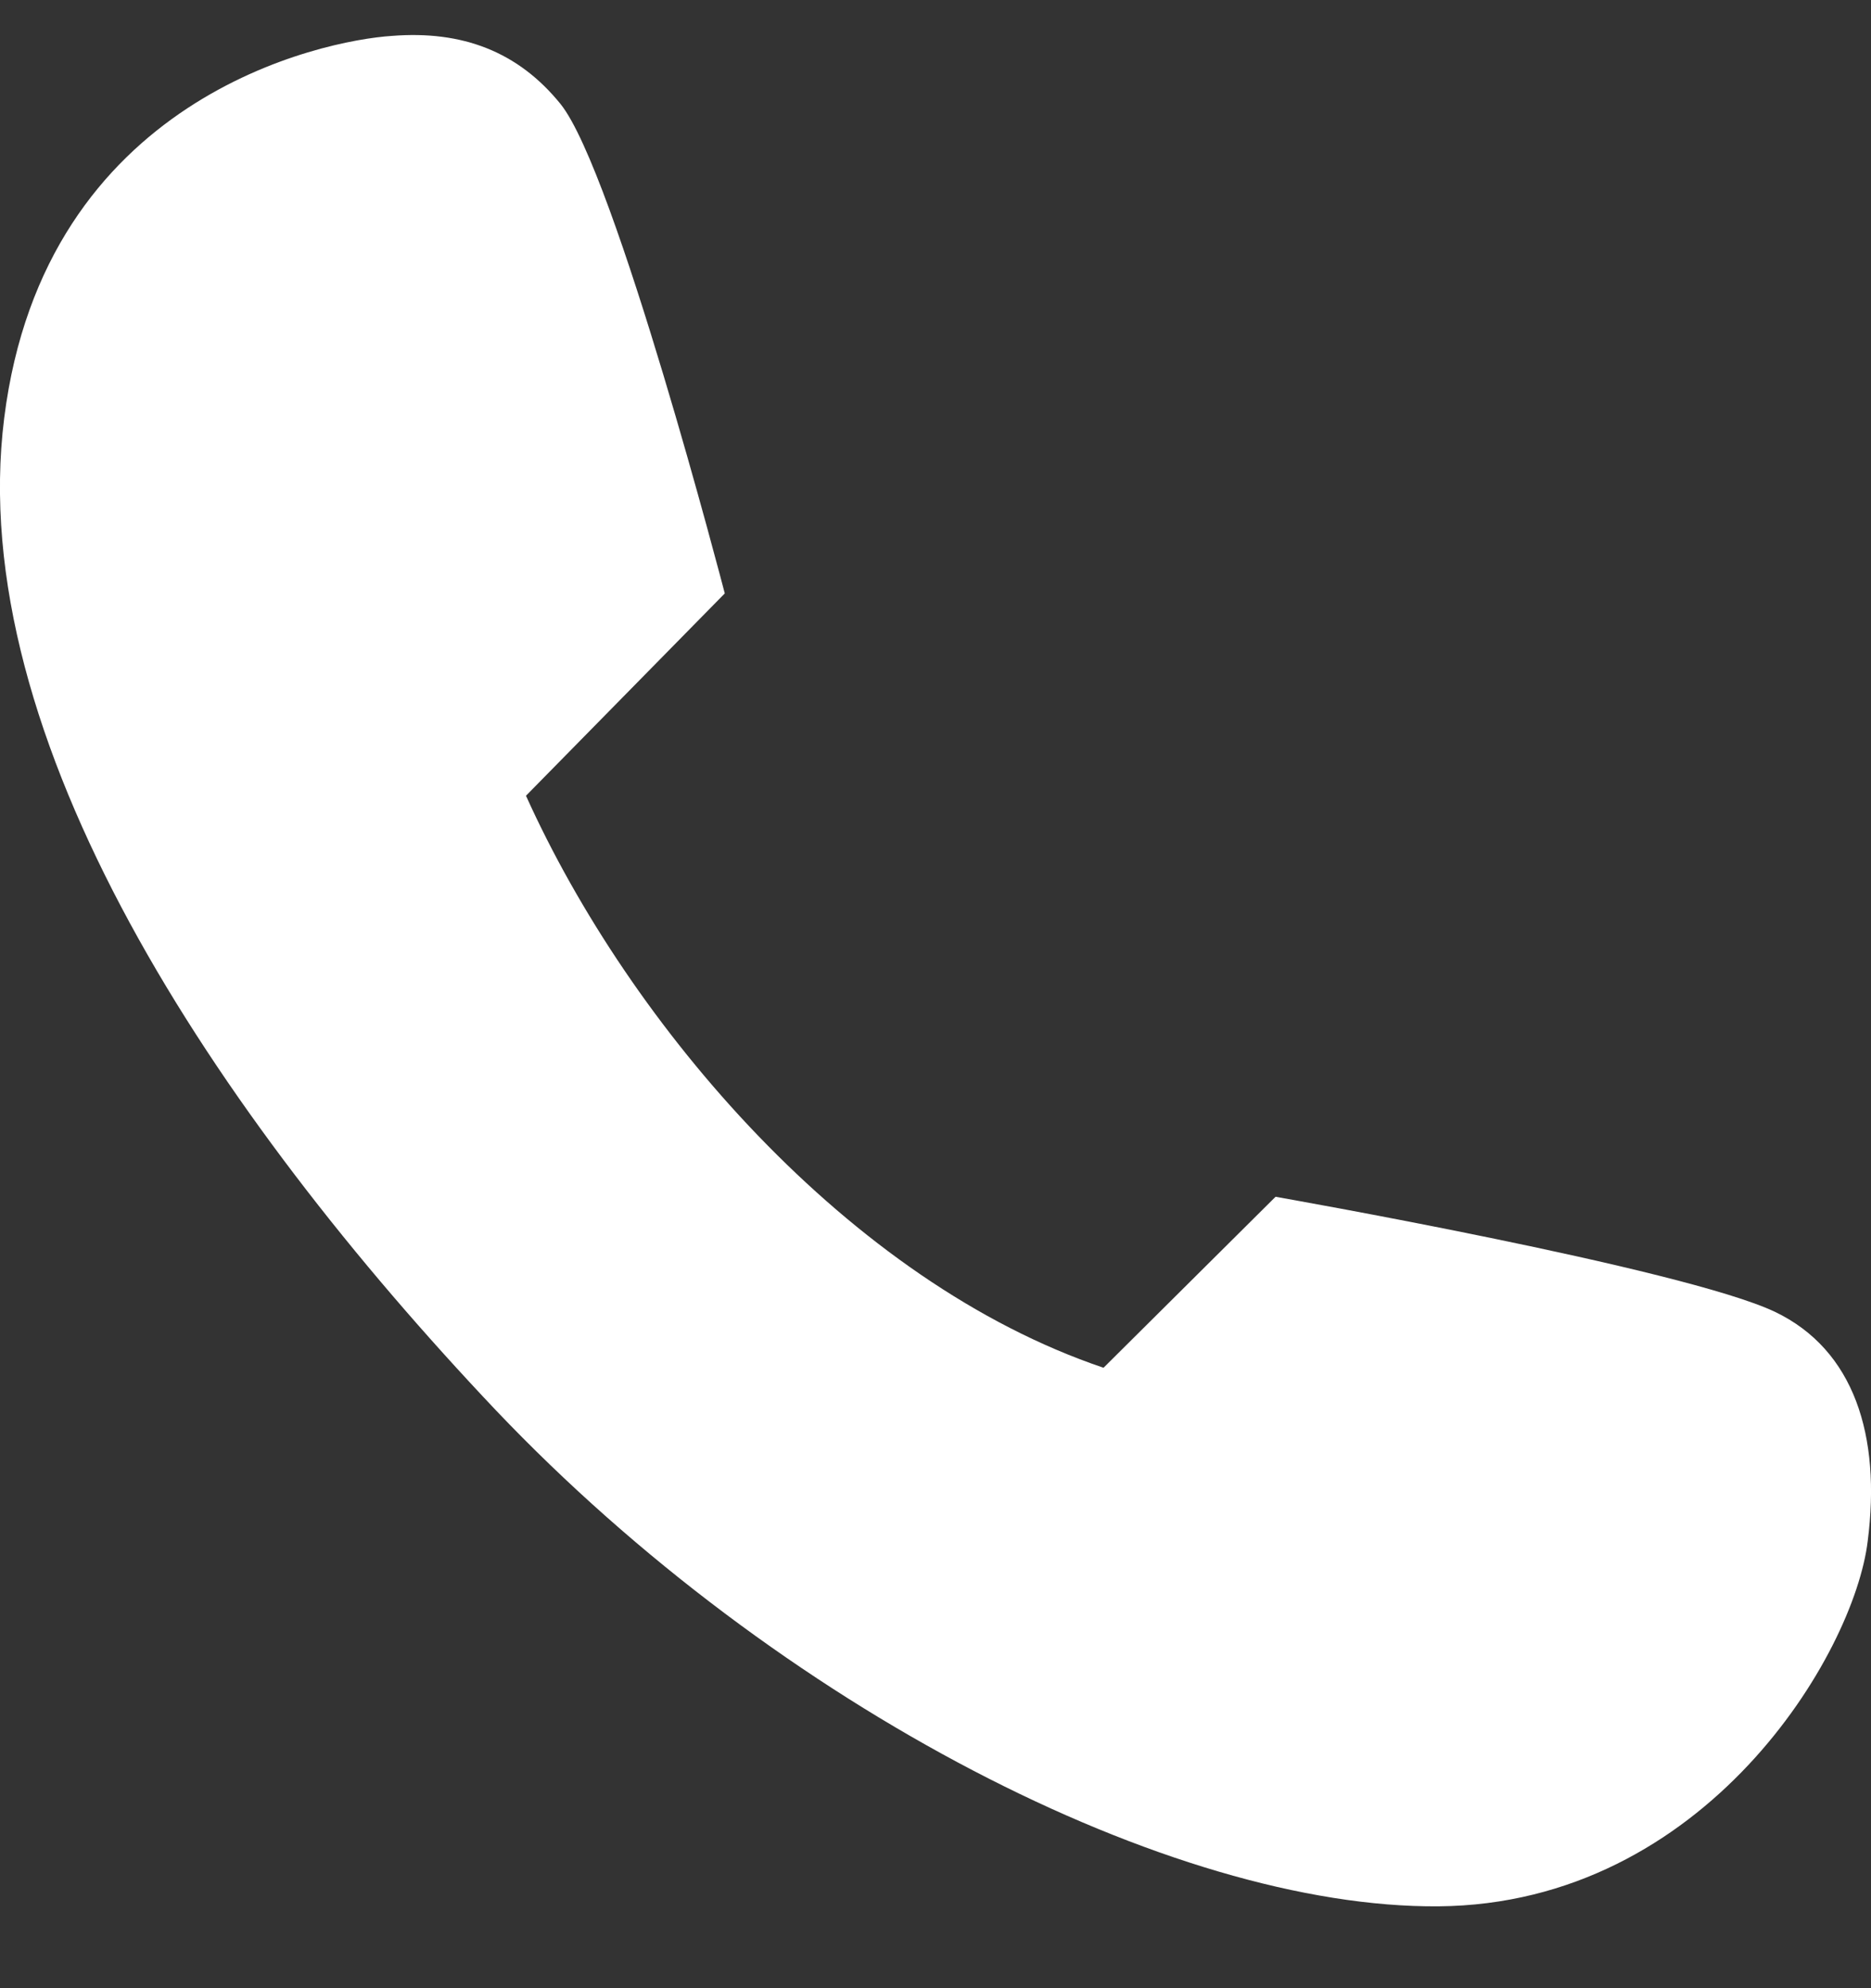
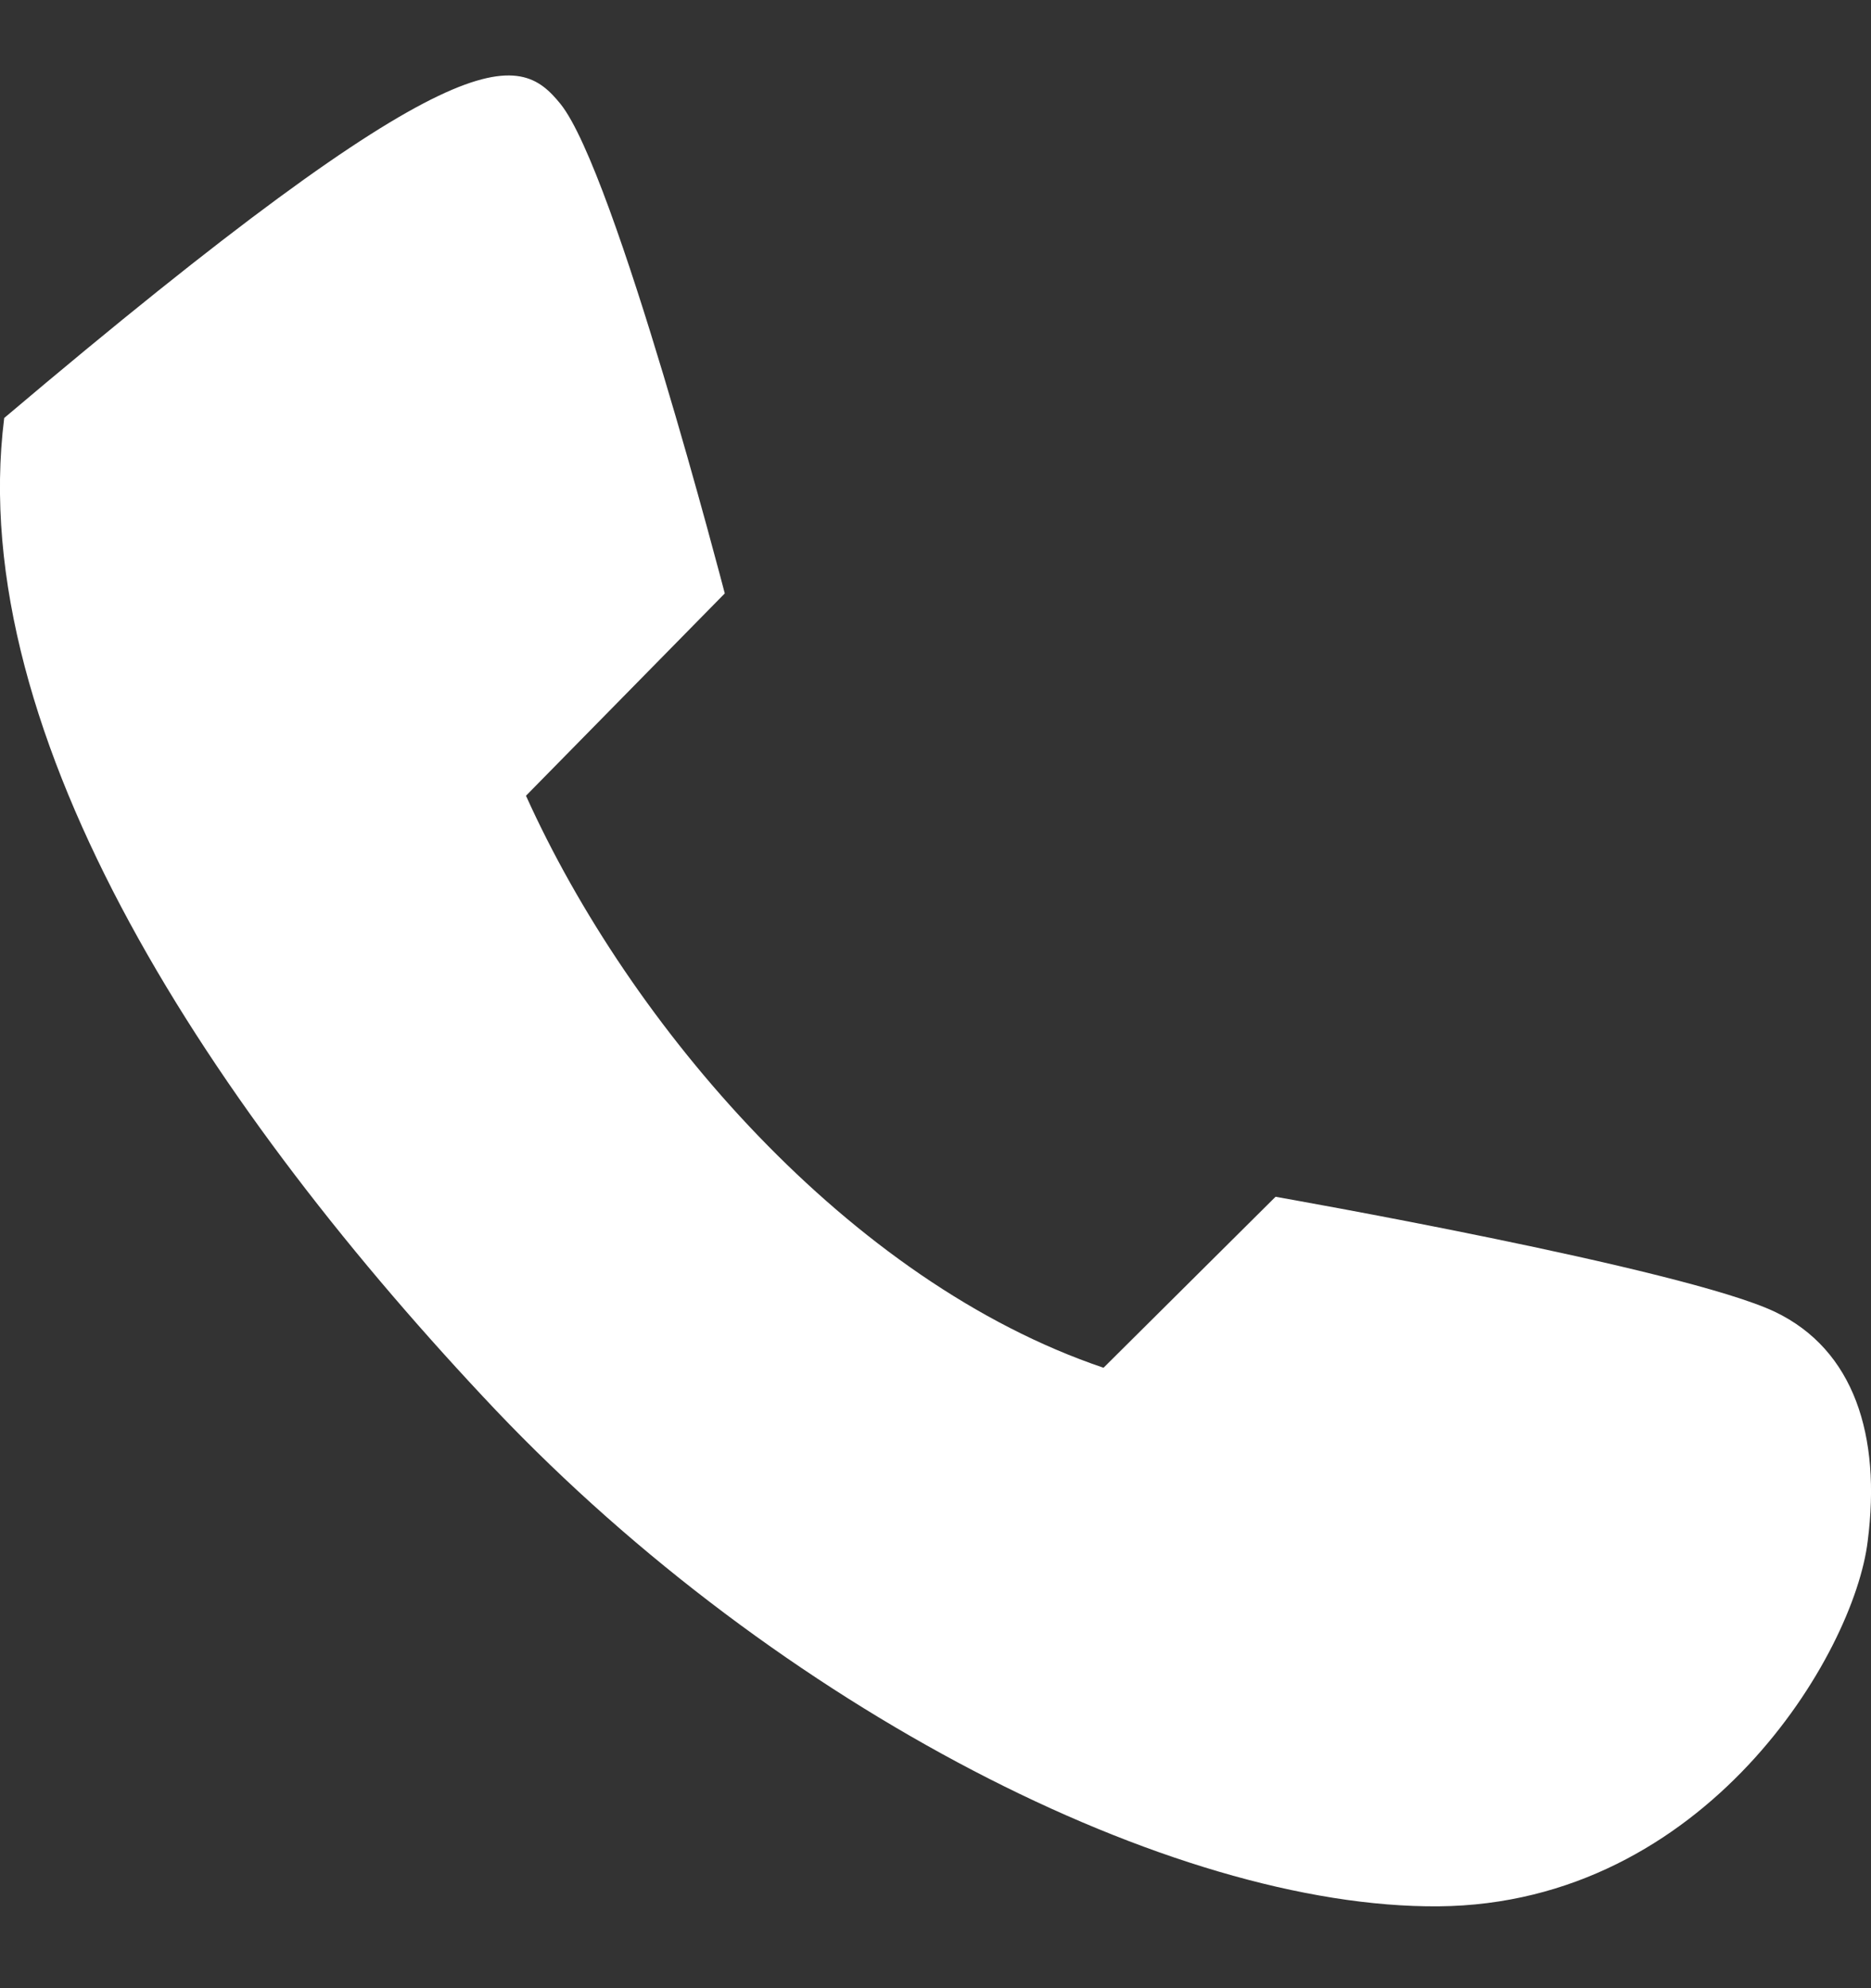
<svg xmlns="http://www.w3.org/2000/svg" width="16" height="17" viewBox="0 0 16 17" fill="none">
  <rect x="0" y="0" width="16" height="17" fill="#333333" stroke="none" />
-   <path id="Vector" d="M6.198 5.074L4.498 6.804C5.386 8.772 7.259 10.959 9.437 11.695L10.908 10.233C10.908 10.233 14.396 10.845 15.179 11.217C15.857 11.542 16.087 12.278 15.972 13.176C15.857 14.141 14.586 16.28 12.303 16.3C10.02 16.319 6.657 14.599 4.24 12.058C1.842 9.526 -0.308 6.307 0.036 3.574C0.38 0.833 2.759 0.345 3.351 0.307C3.953 0.259 4.431 0.441 4.794 0.89C5.262 1.473 6.198 5.074 6.198 5.074Z" fill="white" />
+   <path id="Vector" d="M6.198 5.074L4.498 6.804C5.386 8.772 7.259 10.959 9.437 11.695L10.908 10.233C10.908 10.233 14.396 10.845 15.179 11.217C15.857 11.542 16.087 12.278 15.972 13.176C15.857 14.141 14.586 16.28 12.303 16.3C10.02 16.319 6.657 14.599 4.24 12.058C1.842 9.526 -0.308 6.307 0.036 3.574C3.953 0.259 4.431 0.441 4.794 0.89C5.262 1.473 6.198 5.074 6.198 5.074Z" fill="white" />
</svg>